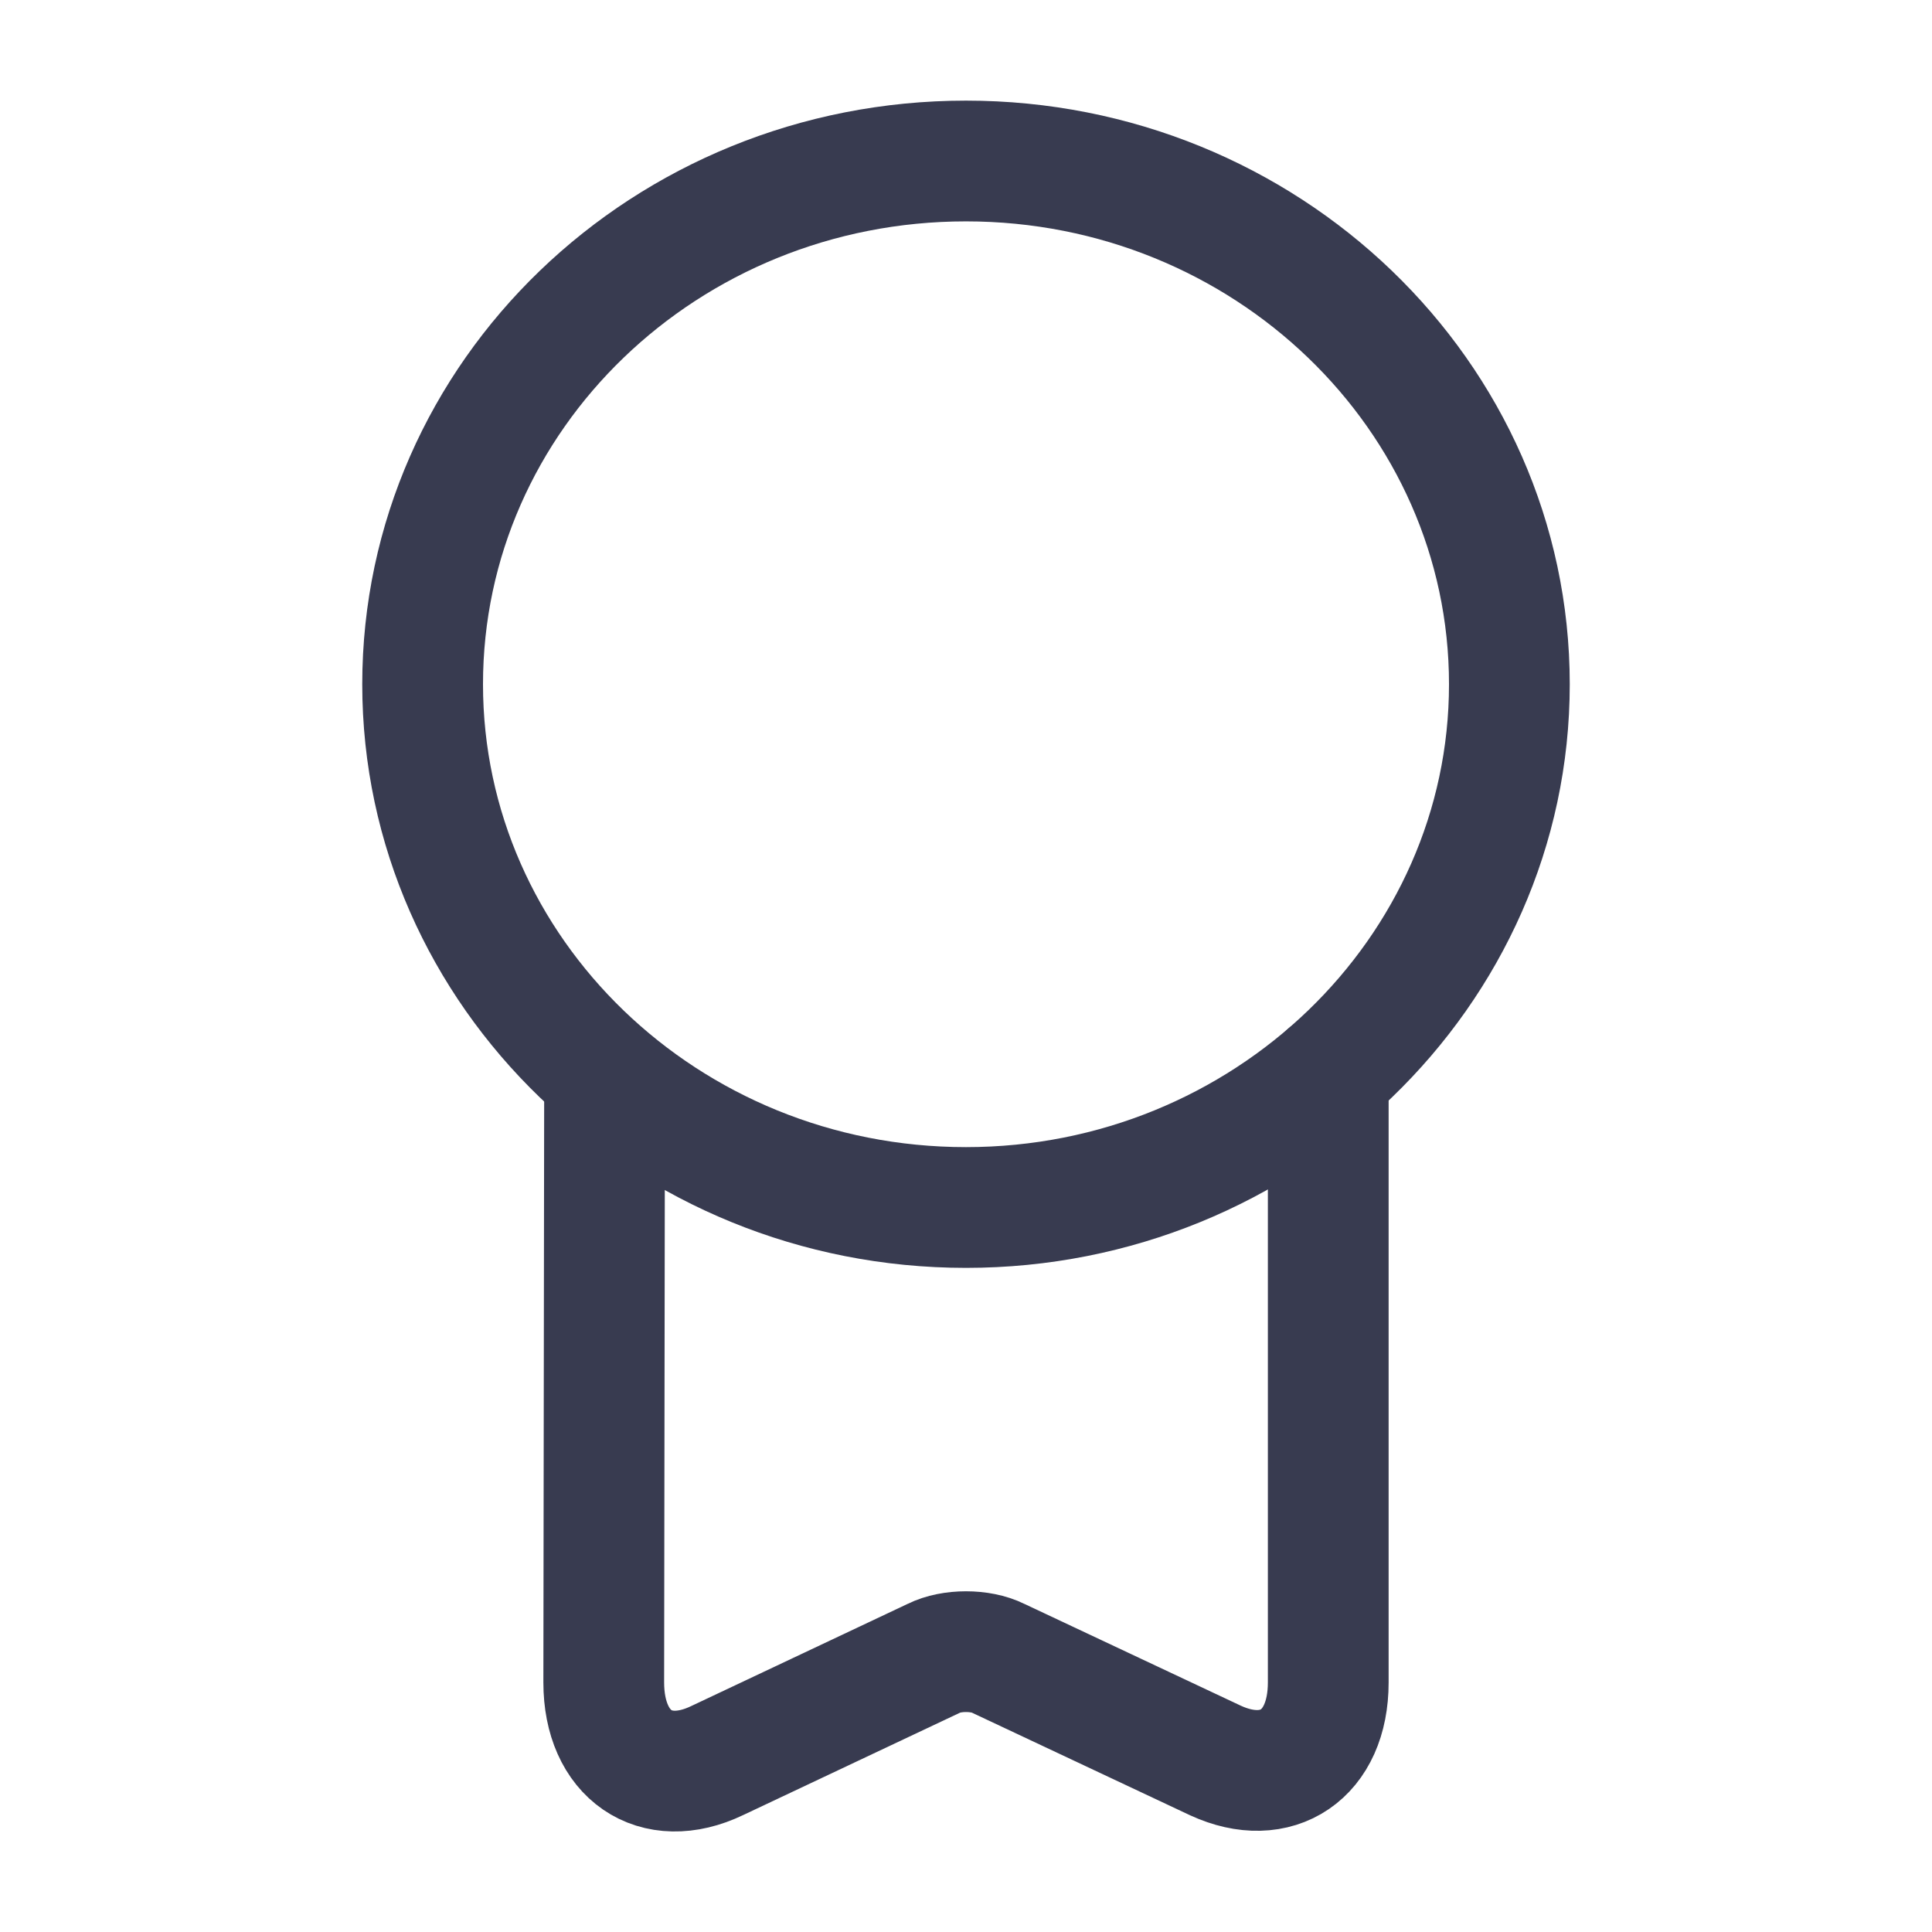
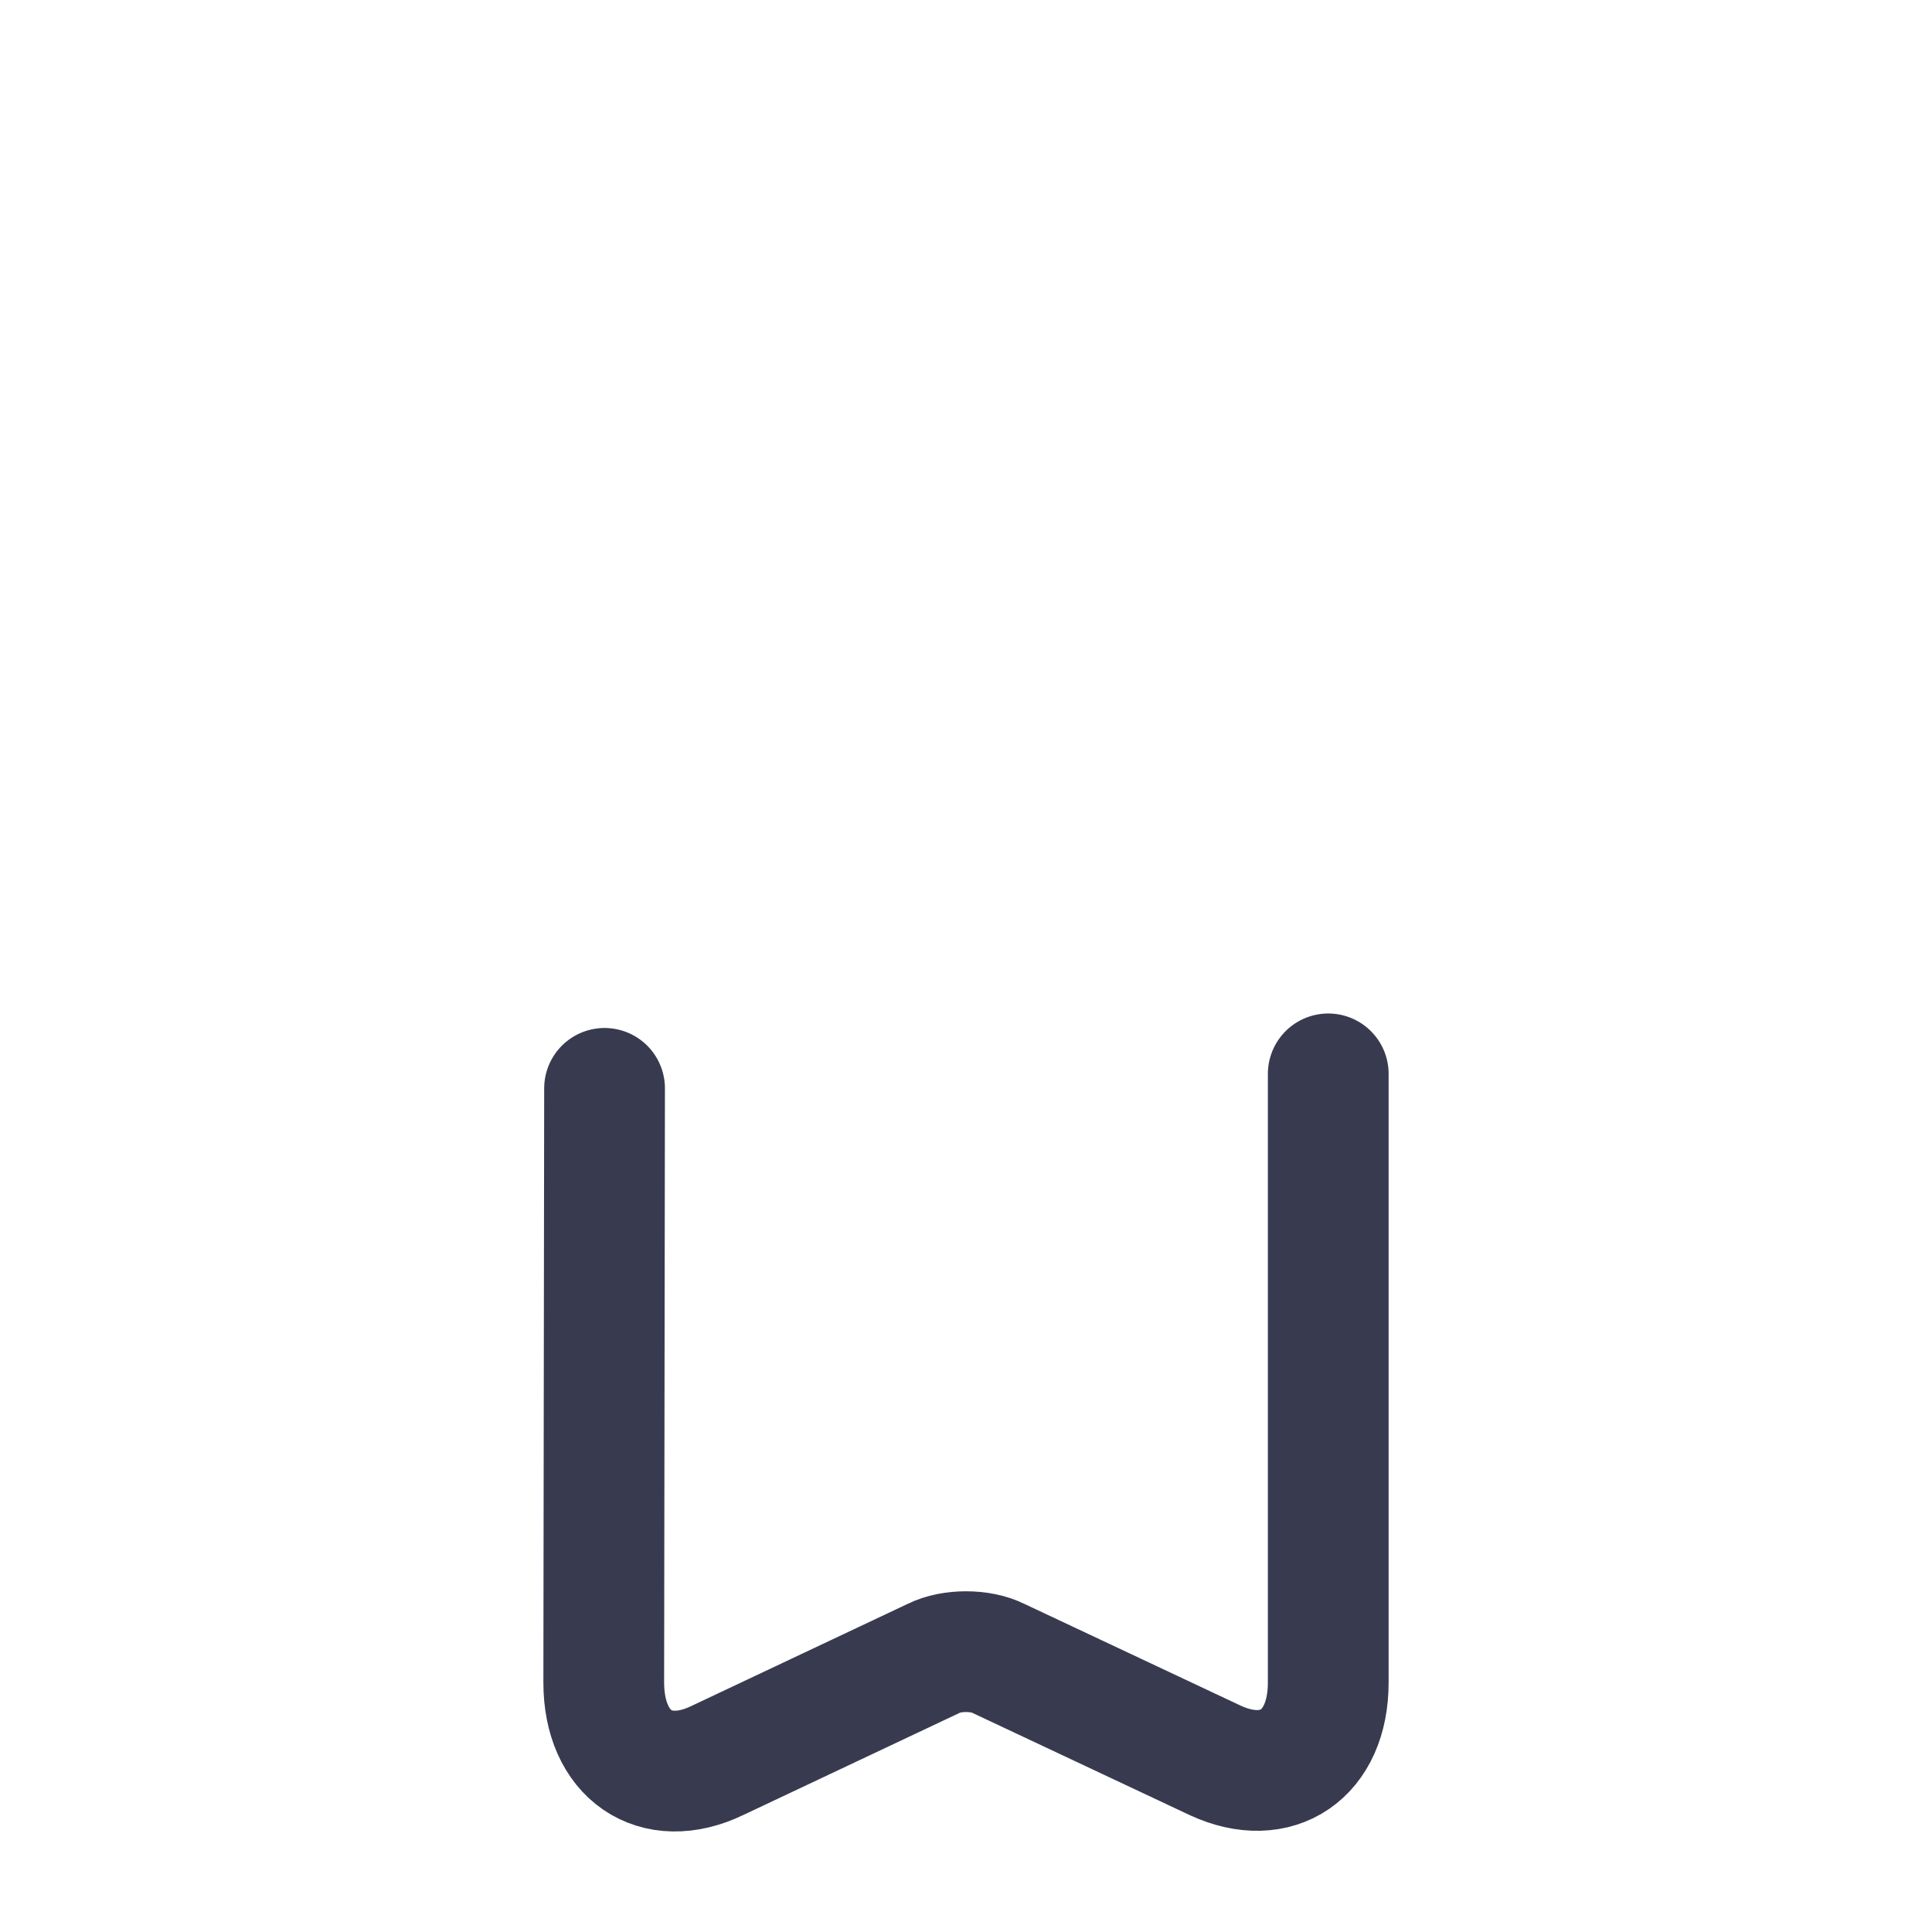
<svg xmlns="http://www.w3.org/2000/svg" width="24" height="24" viewBox="0 0 24 24" fill="none">
  <desc>
			Created with Pixso.
	</desc>
  <defs />
-   <path id="Vector" d="M12 15C8.27 15 5.25 12.08 5.25 8.5C5.25 4.91 8.27 2 12 2C15.72 2 18.75 4.91 18.75 8.5C18.75 12.08 15.72 15 12 15Z" stroke="#383B50" stroke-opacity="1" stroke-width="1.5" stroke-linejoin="round" />
  <path id="Vector" d="M7.51 13.52L7.5 20.9C7.5 21.8 8.14 22.24 8.91 21.87L11.6 20.6C11.82 20.49 12.18 20.49 12.4 20.6L15.1 21.87C15.86 22.22 16.5 21.8 16.5 20.9L16.5 13.34" stroke="#383B50" stroke-opacity="1" stroke-width="1.5" stroke-linejoin="round" stroke-linecap="round" />
  <g opacity="0" />
</svg>